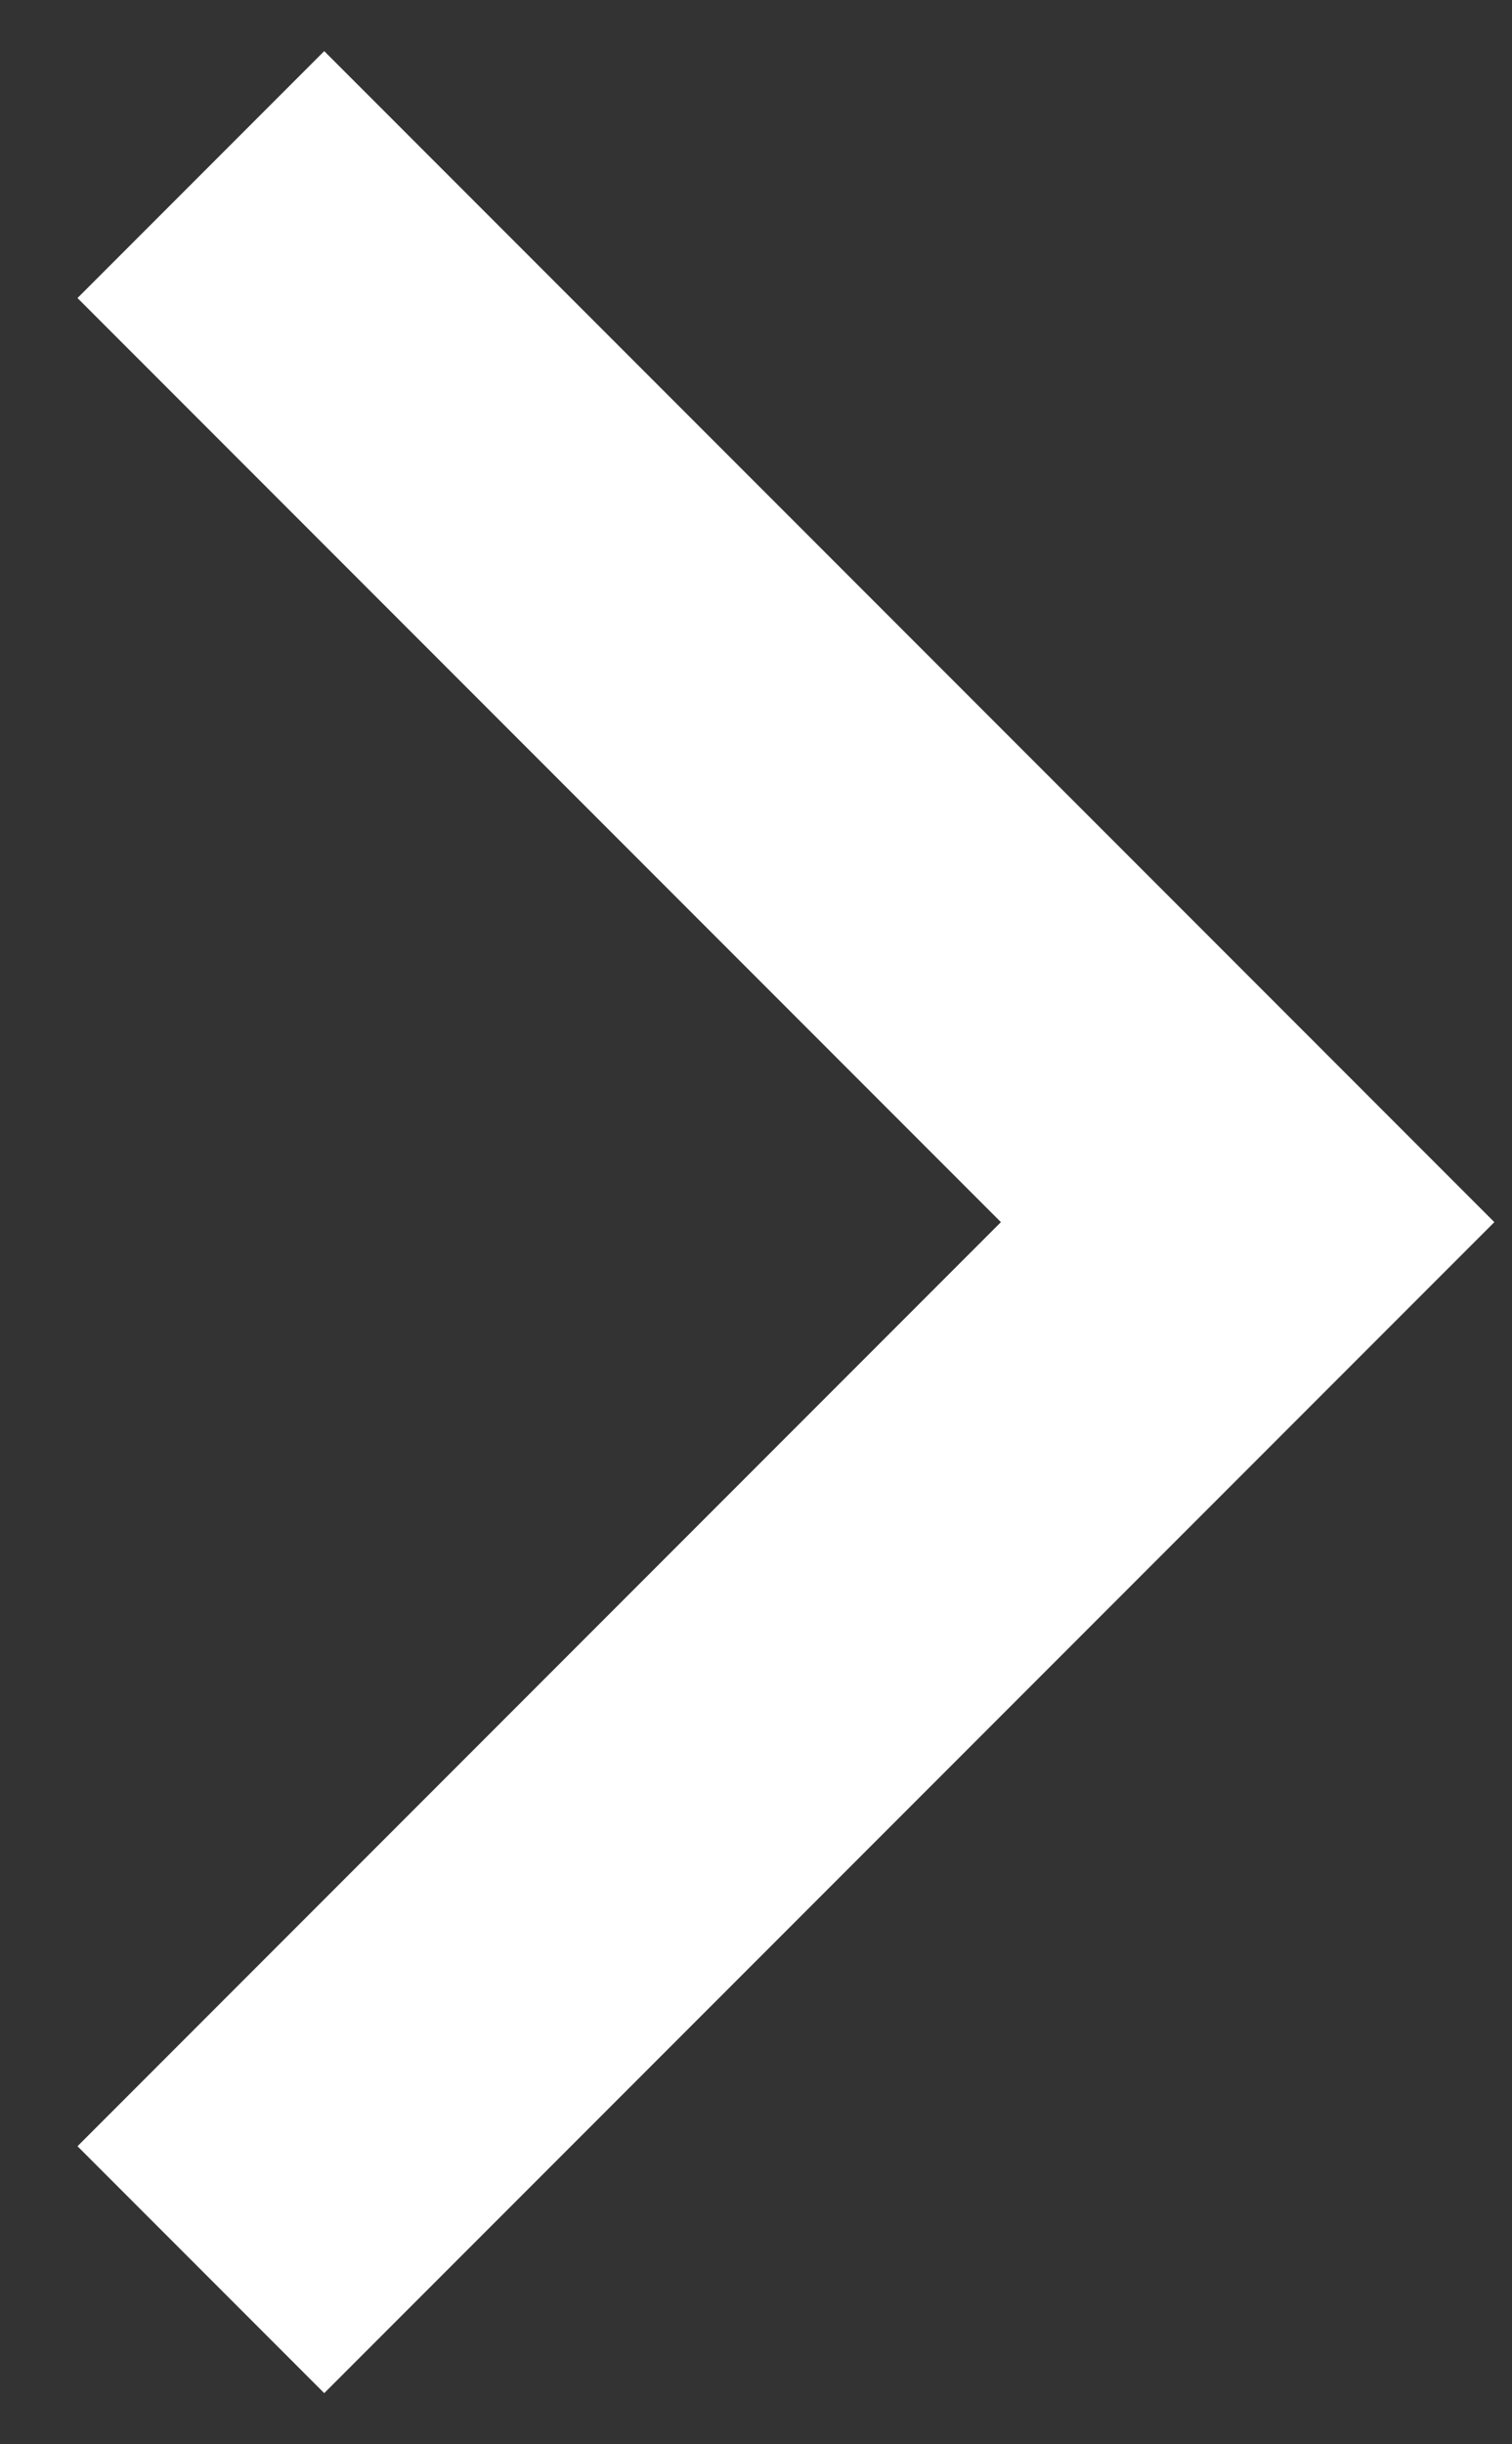
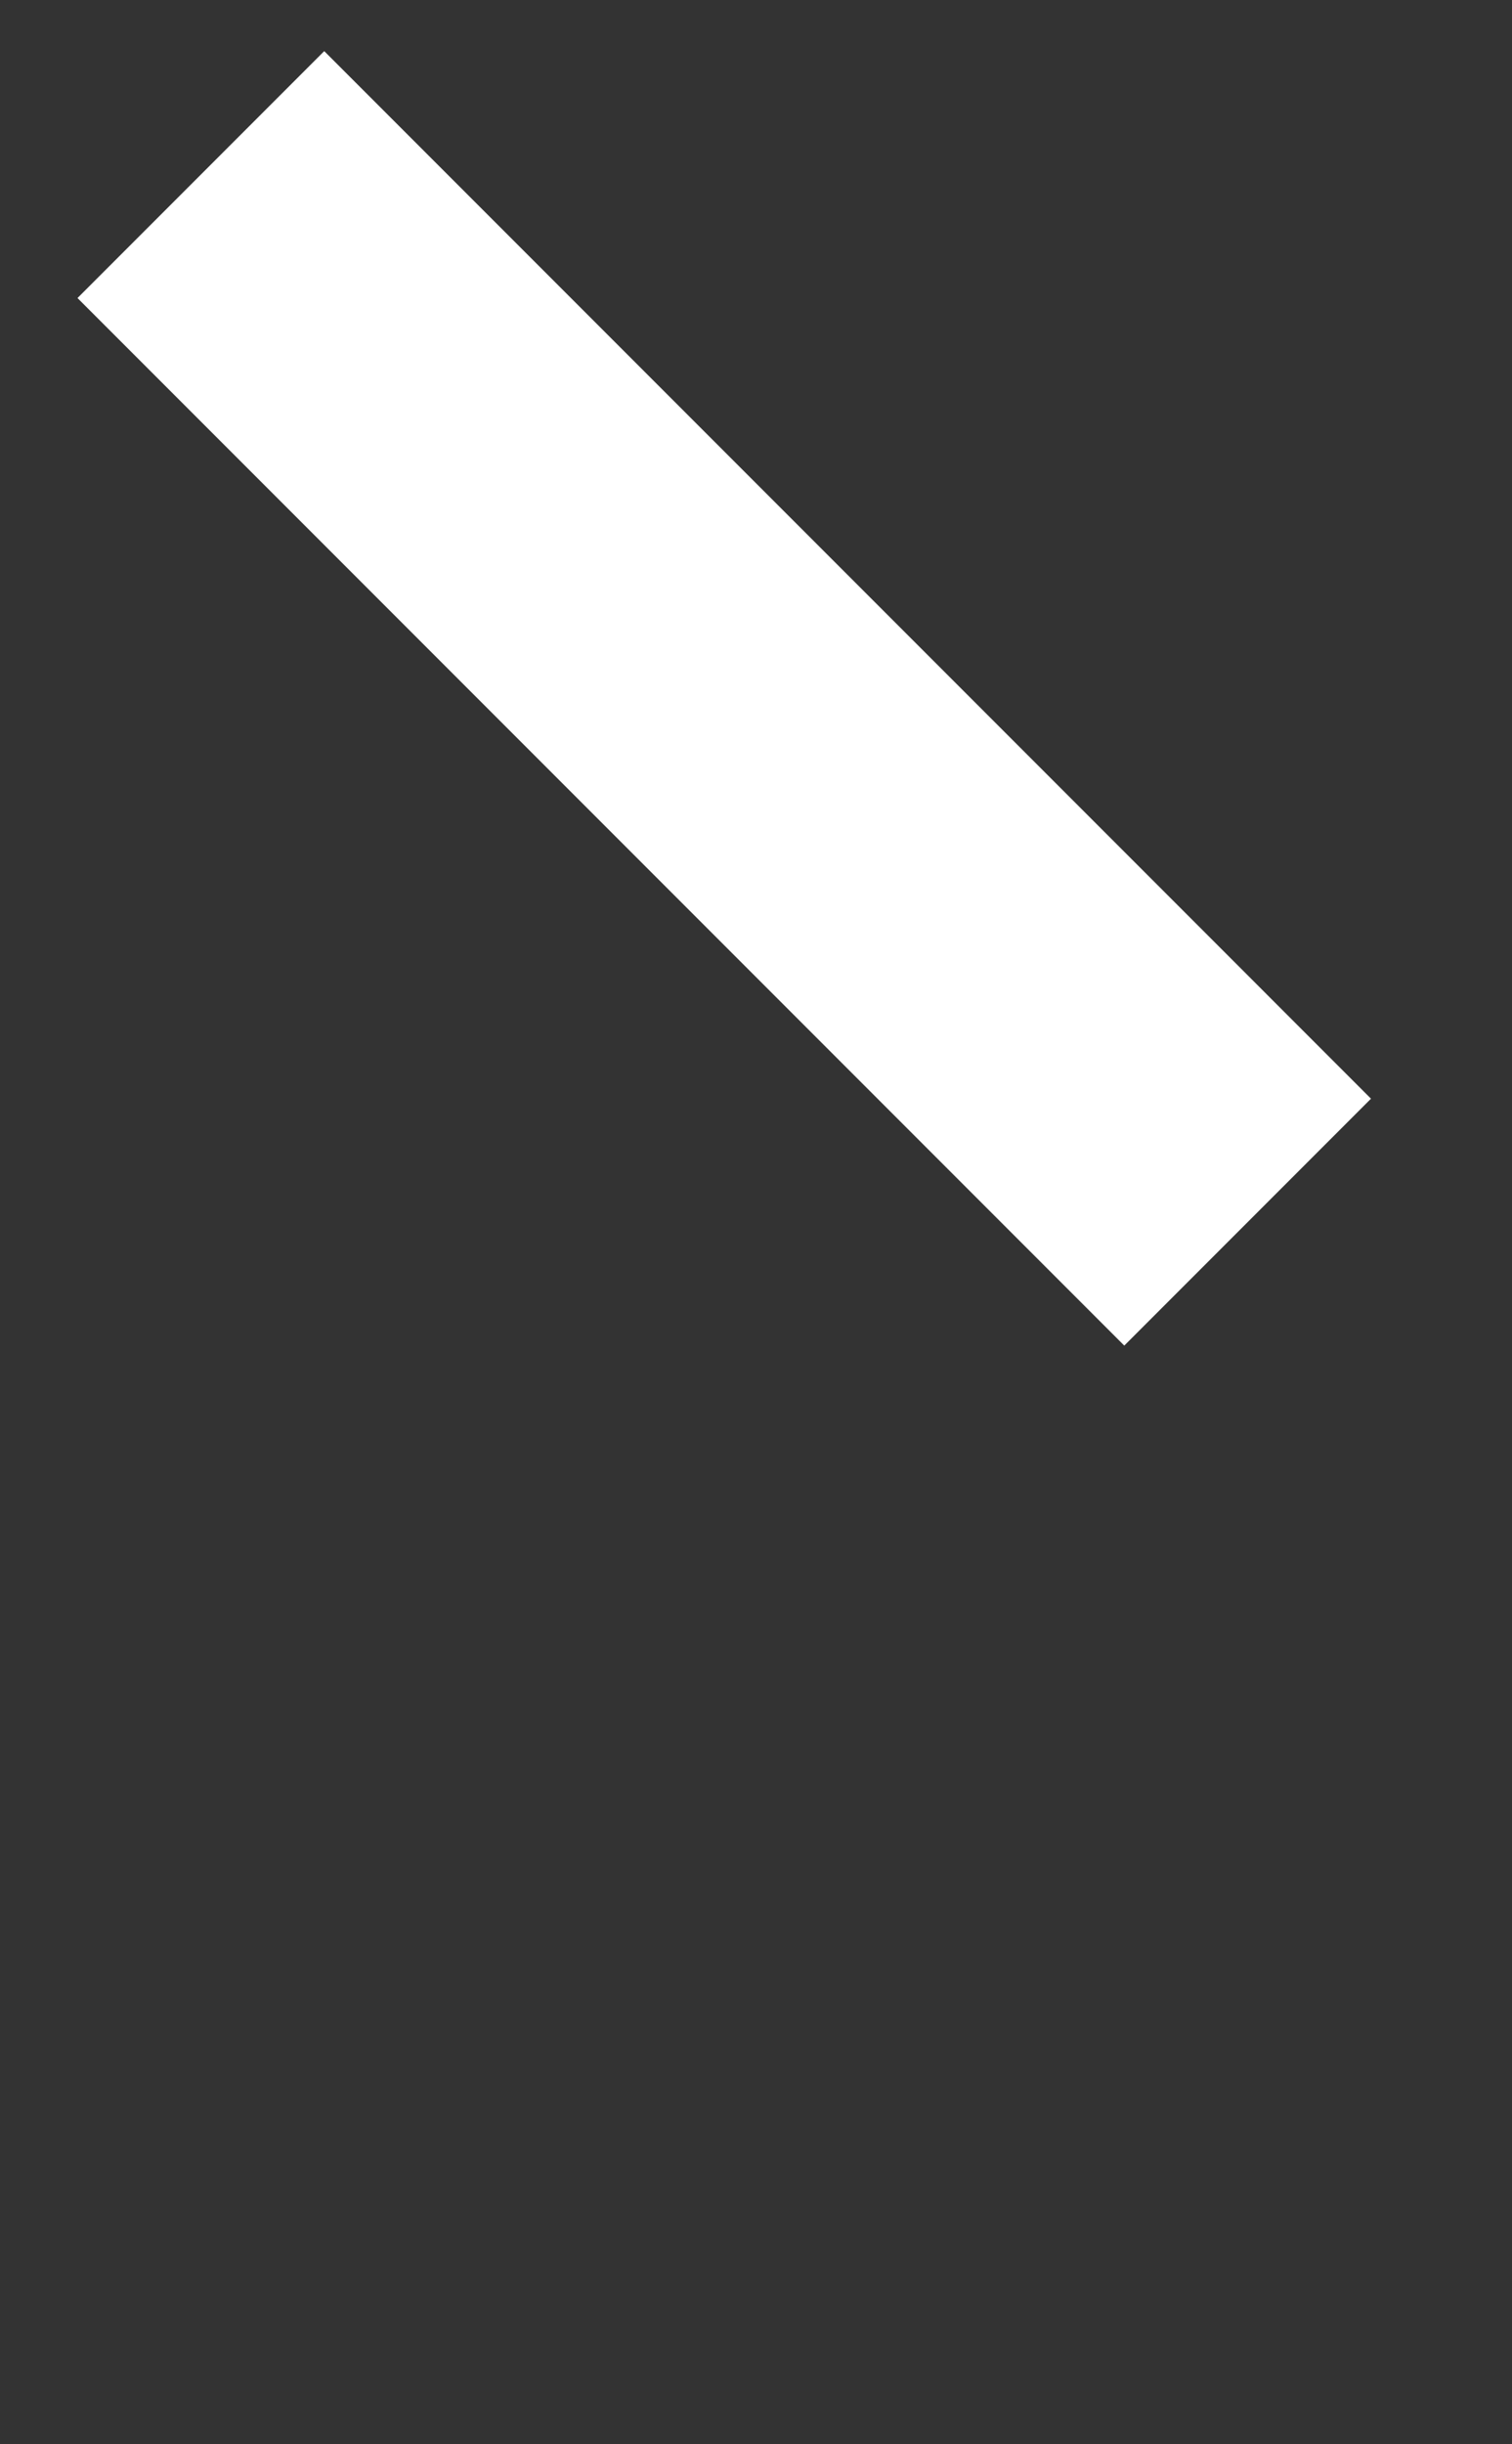
<svg xmlns="http://www.w3.org/2000/svg" width="13" height="21" viewBox="0 0 13 21" fill="none">
  <rect x="0" y="0" width="13" height="21" fill="#333333" stroke="none" />
-   <path d="M1.727 1.5L10.727 10.5L1.727 19.5" stroke="white" stroke-width="3" />
+   <path d="M1.727 1.5L10.727 10.5" stroke="white" stroke-width="3" />
</svg>